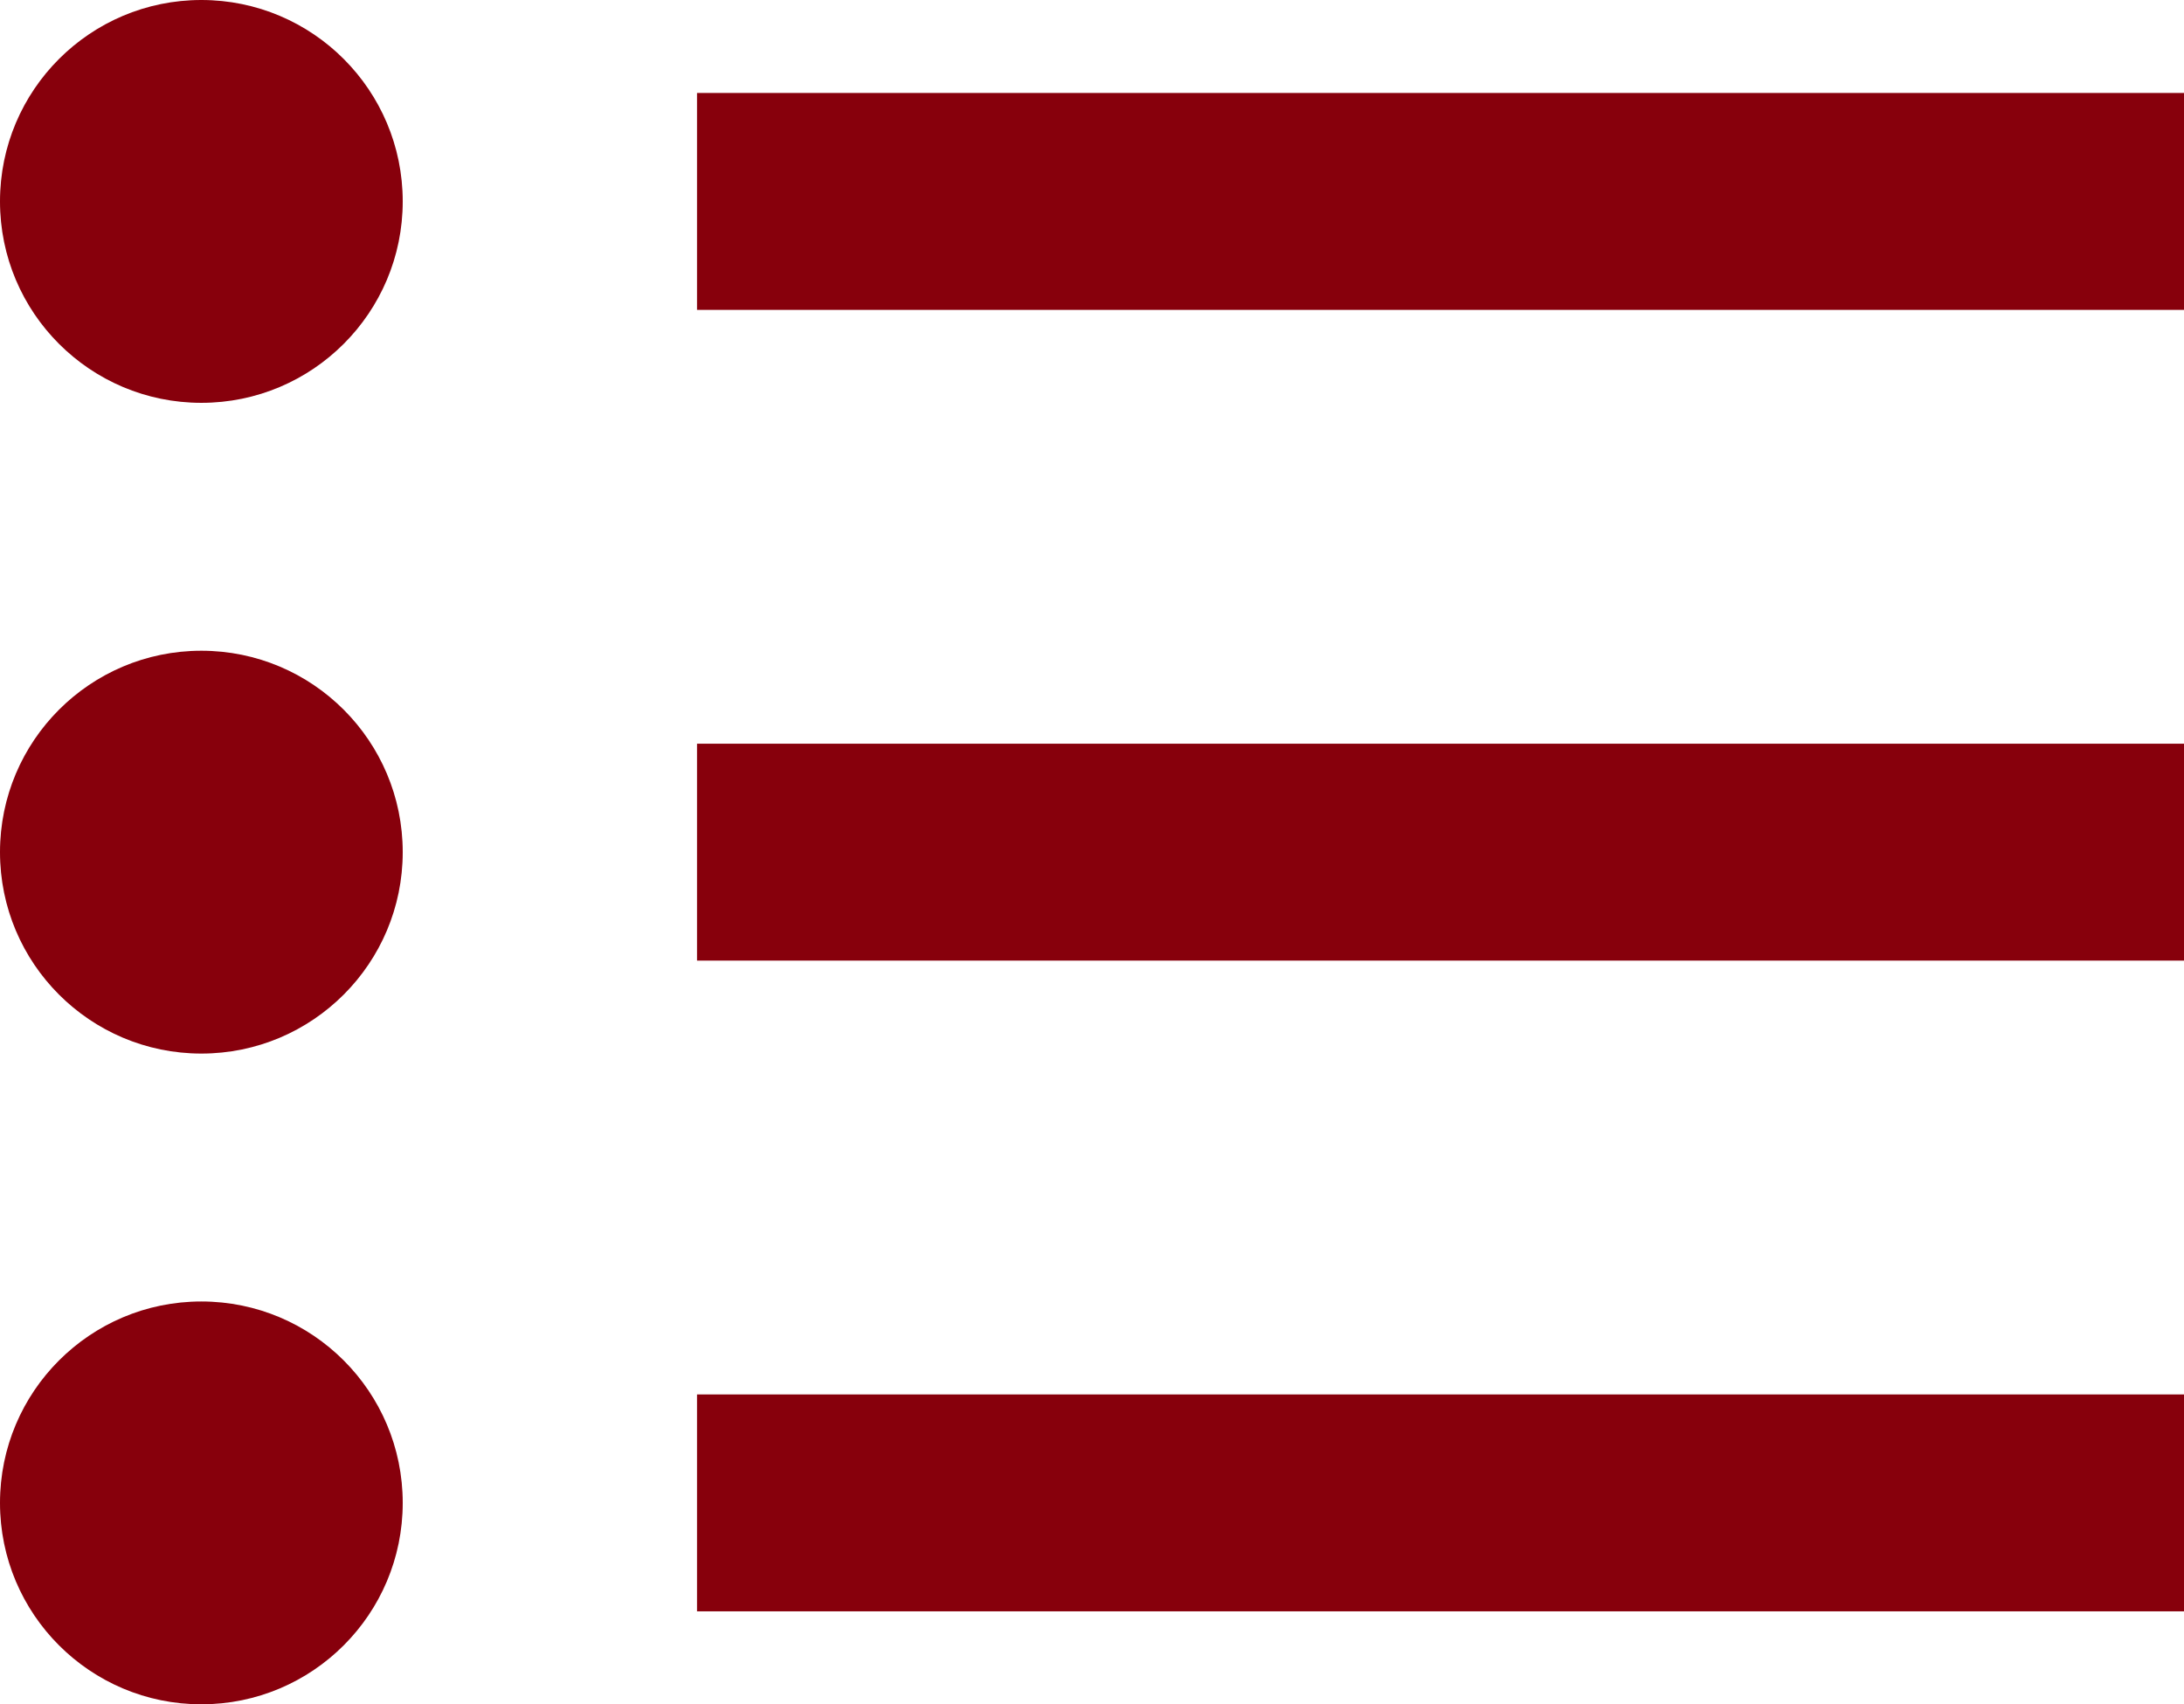
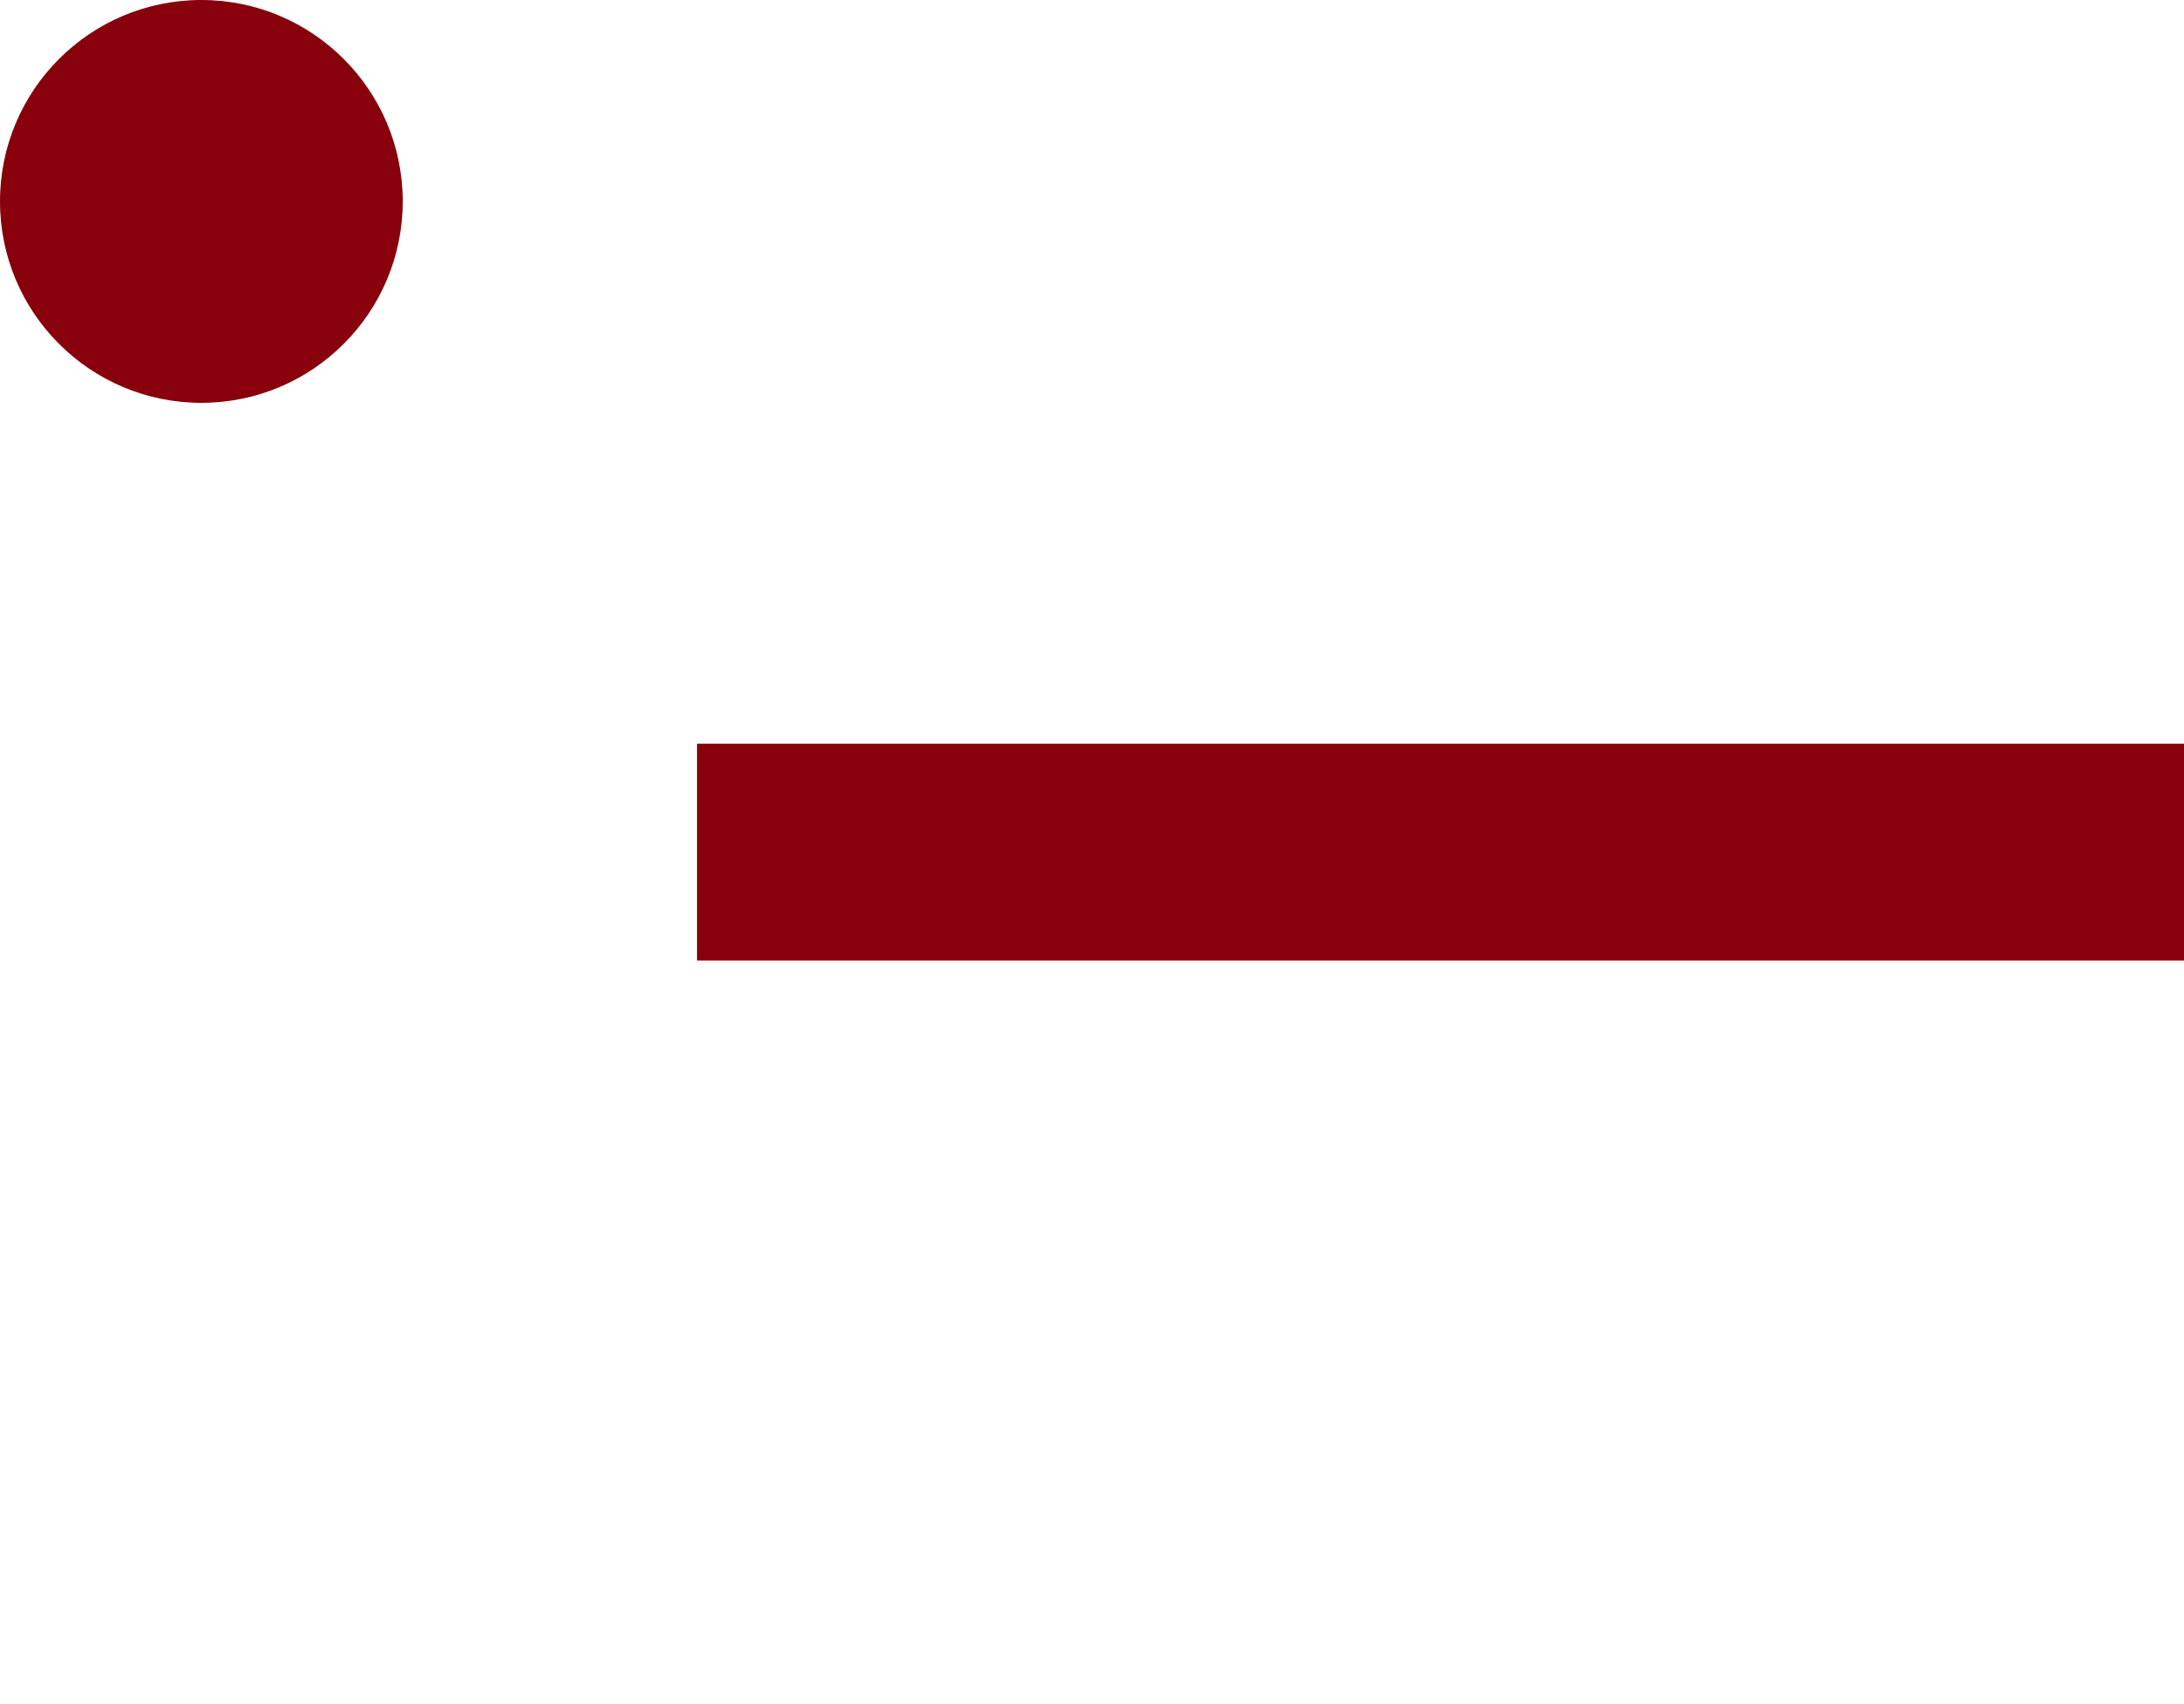
<svg xmlns="http://www.w3.org/2000/svg" version="1.1" id="Capa_1" x="0px" y="0px" viewBox="0 0 14.1 11" style="enable-background:new 0 0 14.1 11;" xml:space="preserve" fill="#87000C">
  <g id="Production_141_">
    <g>
-       <rect x="4.5" y="0.6" width="9.6" height="1.4" />
      <rect x="4.5" y="4.8" width="9.6" height="1.4" />
-       <rect x="4.5" y="9" width="9.6" height="1.4" />
      <circle cx="1.3" cy="1.3" r="1.3" />
-       <circle cx="1.3" cy="5.5" r="1.3" />
-       <circle cx="1.3" cy="9.7" r="1.3" />
    </g>
  </g>
</svg>